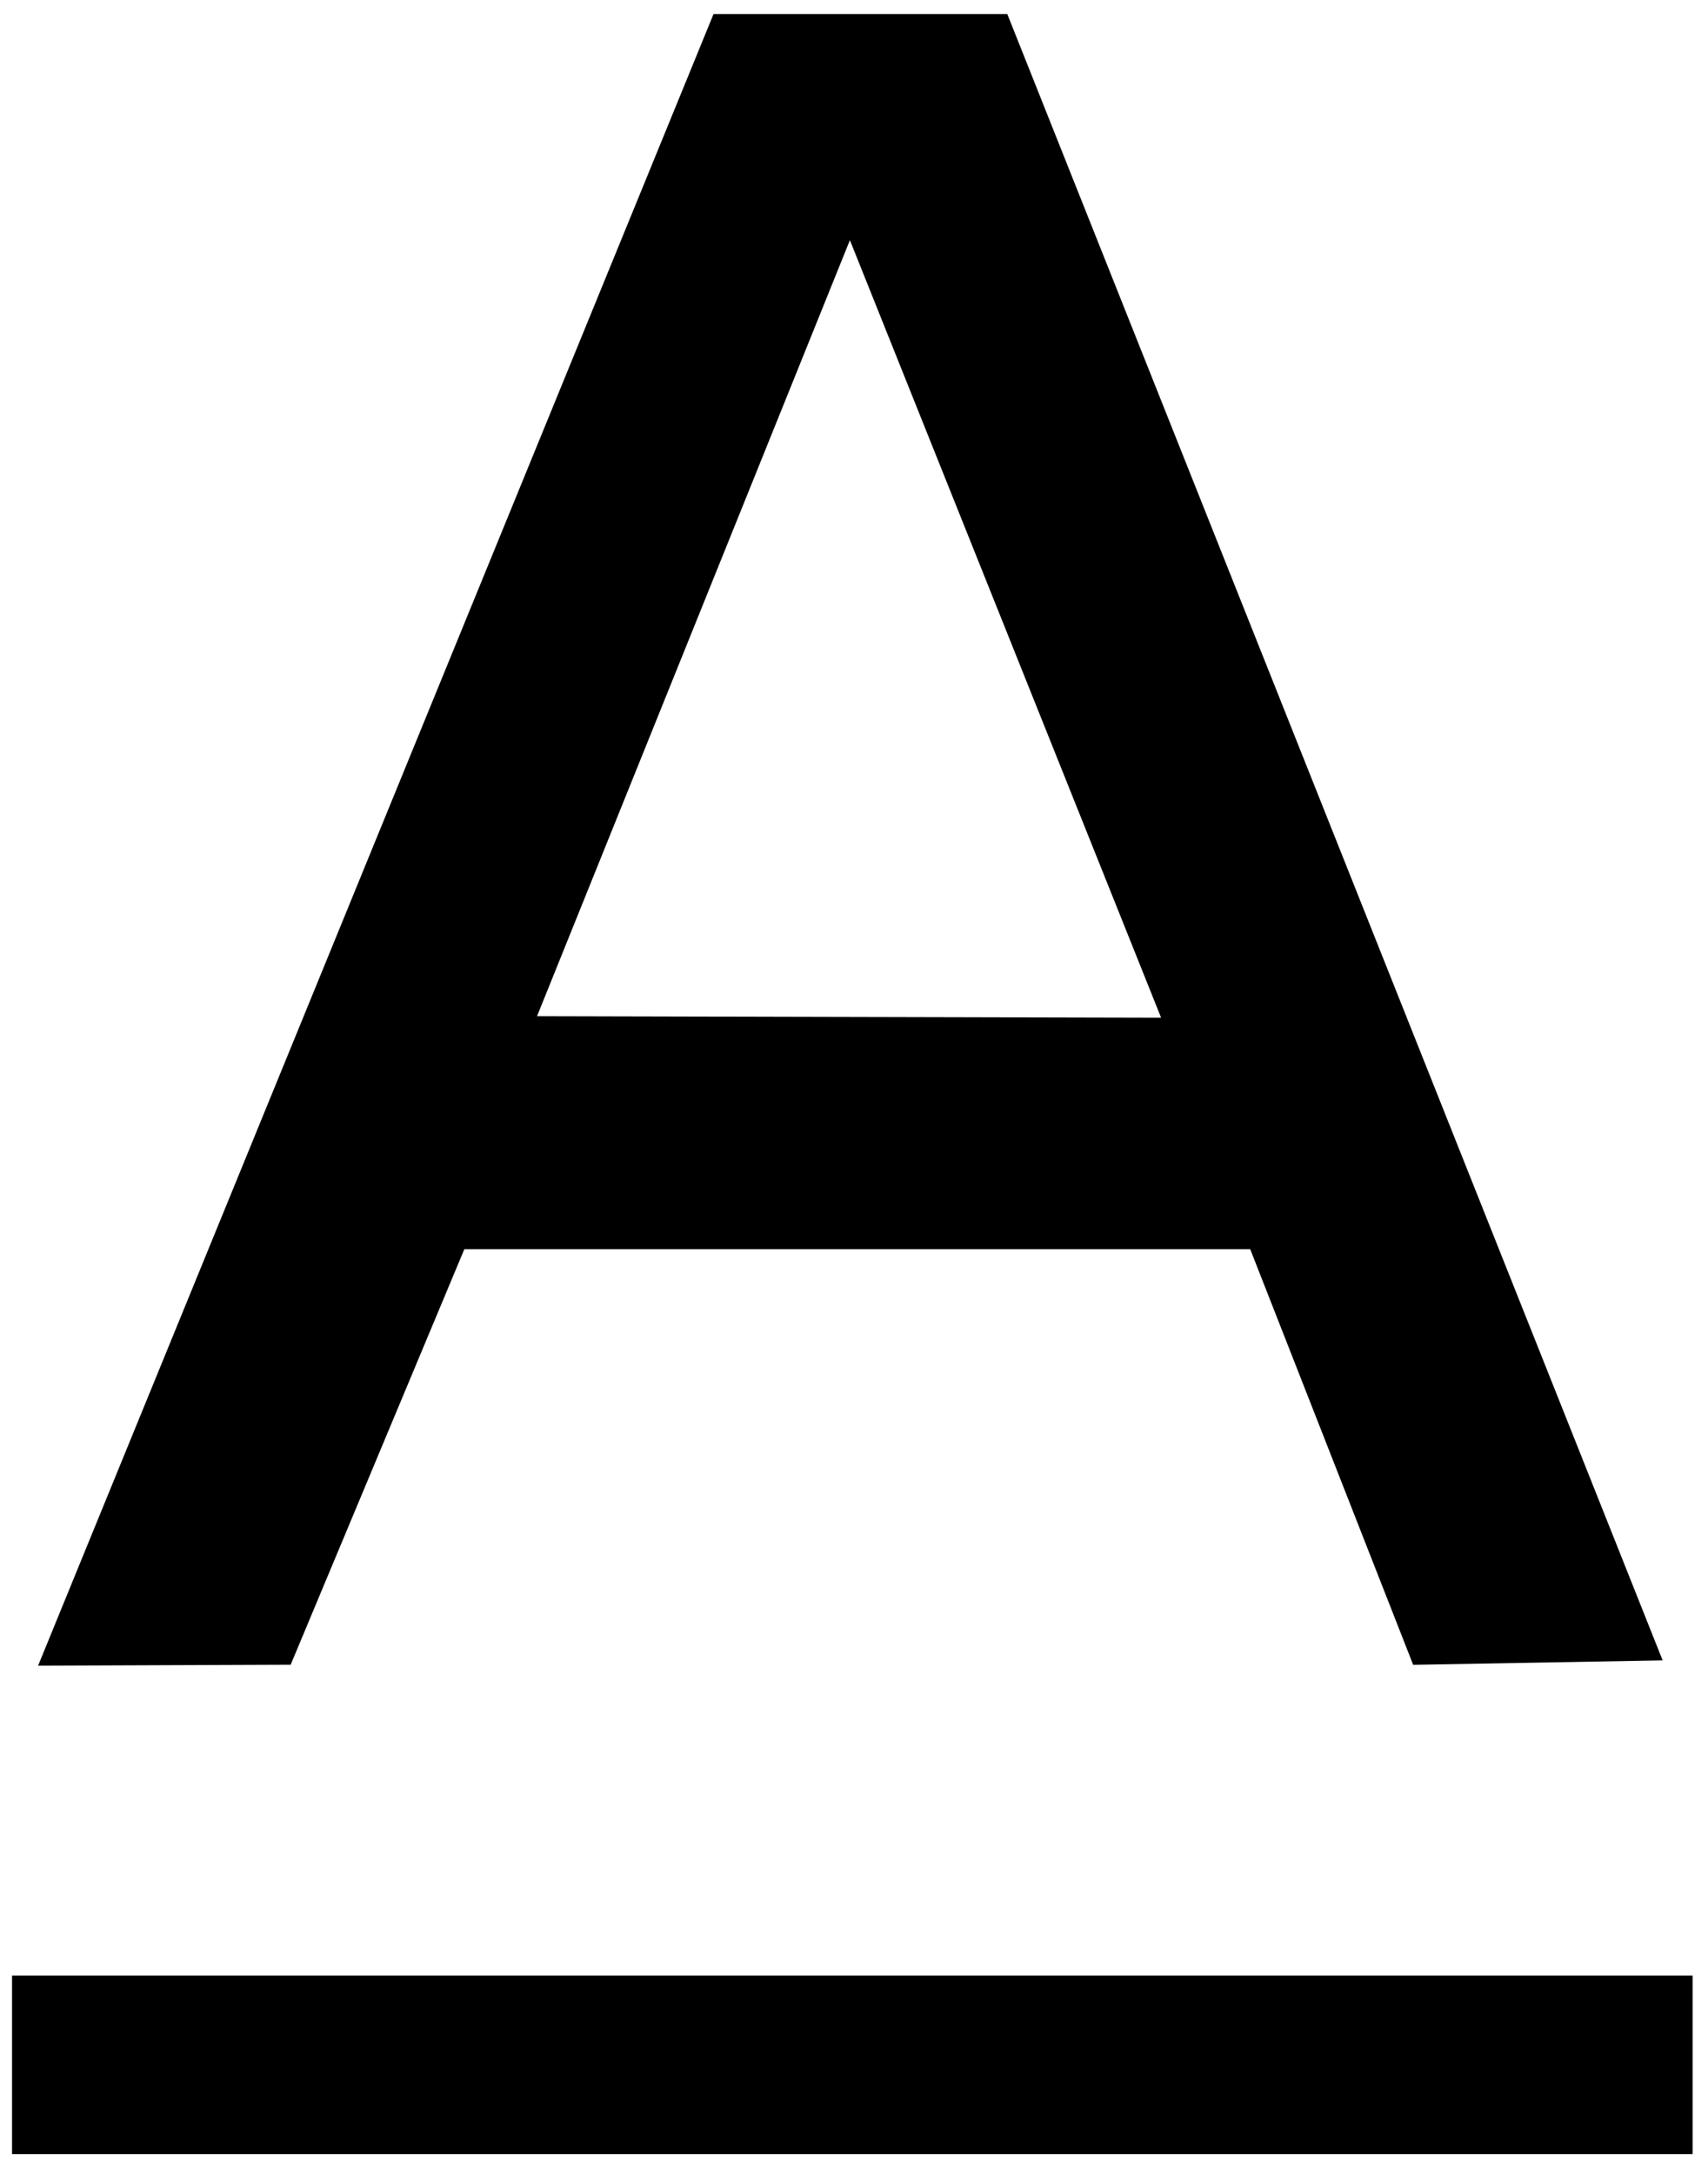
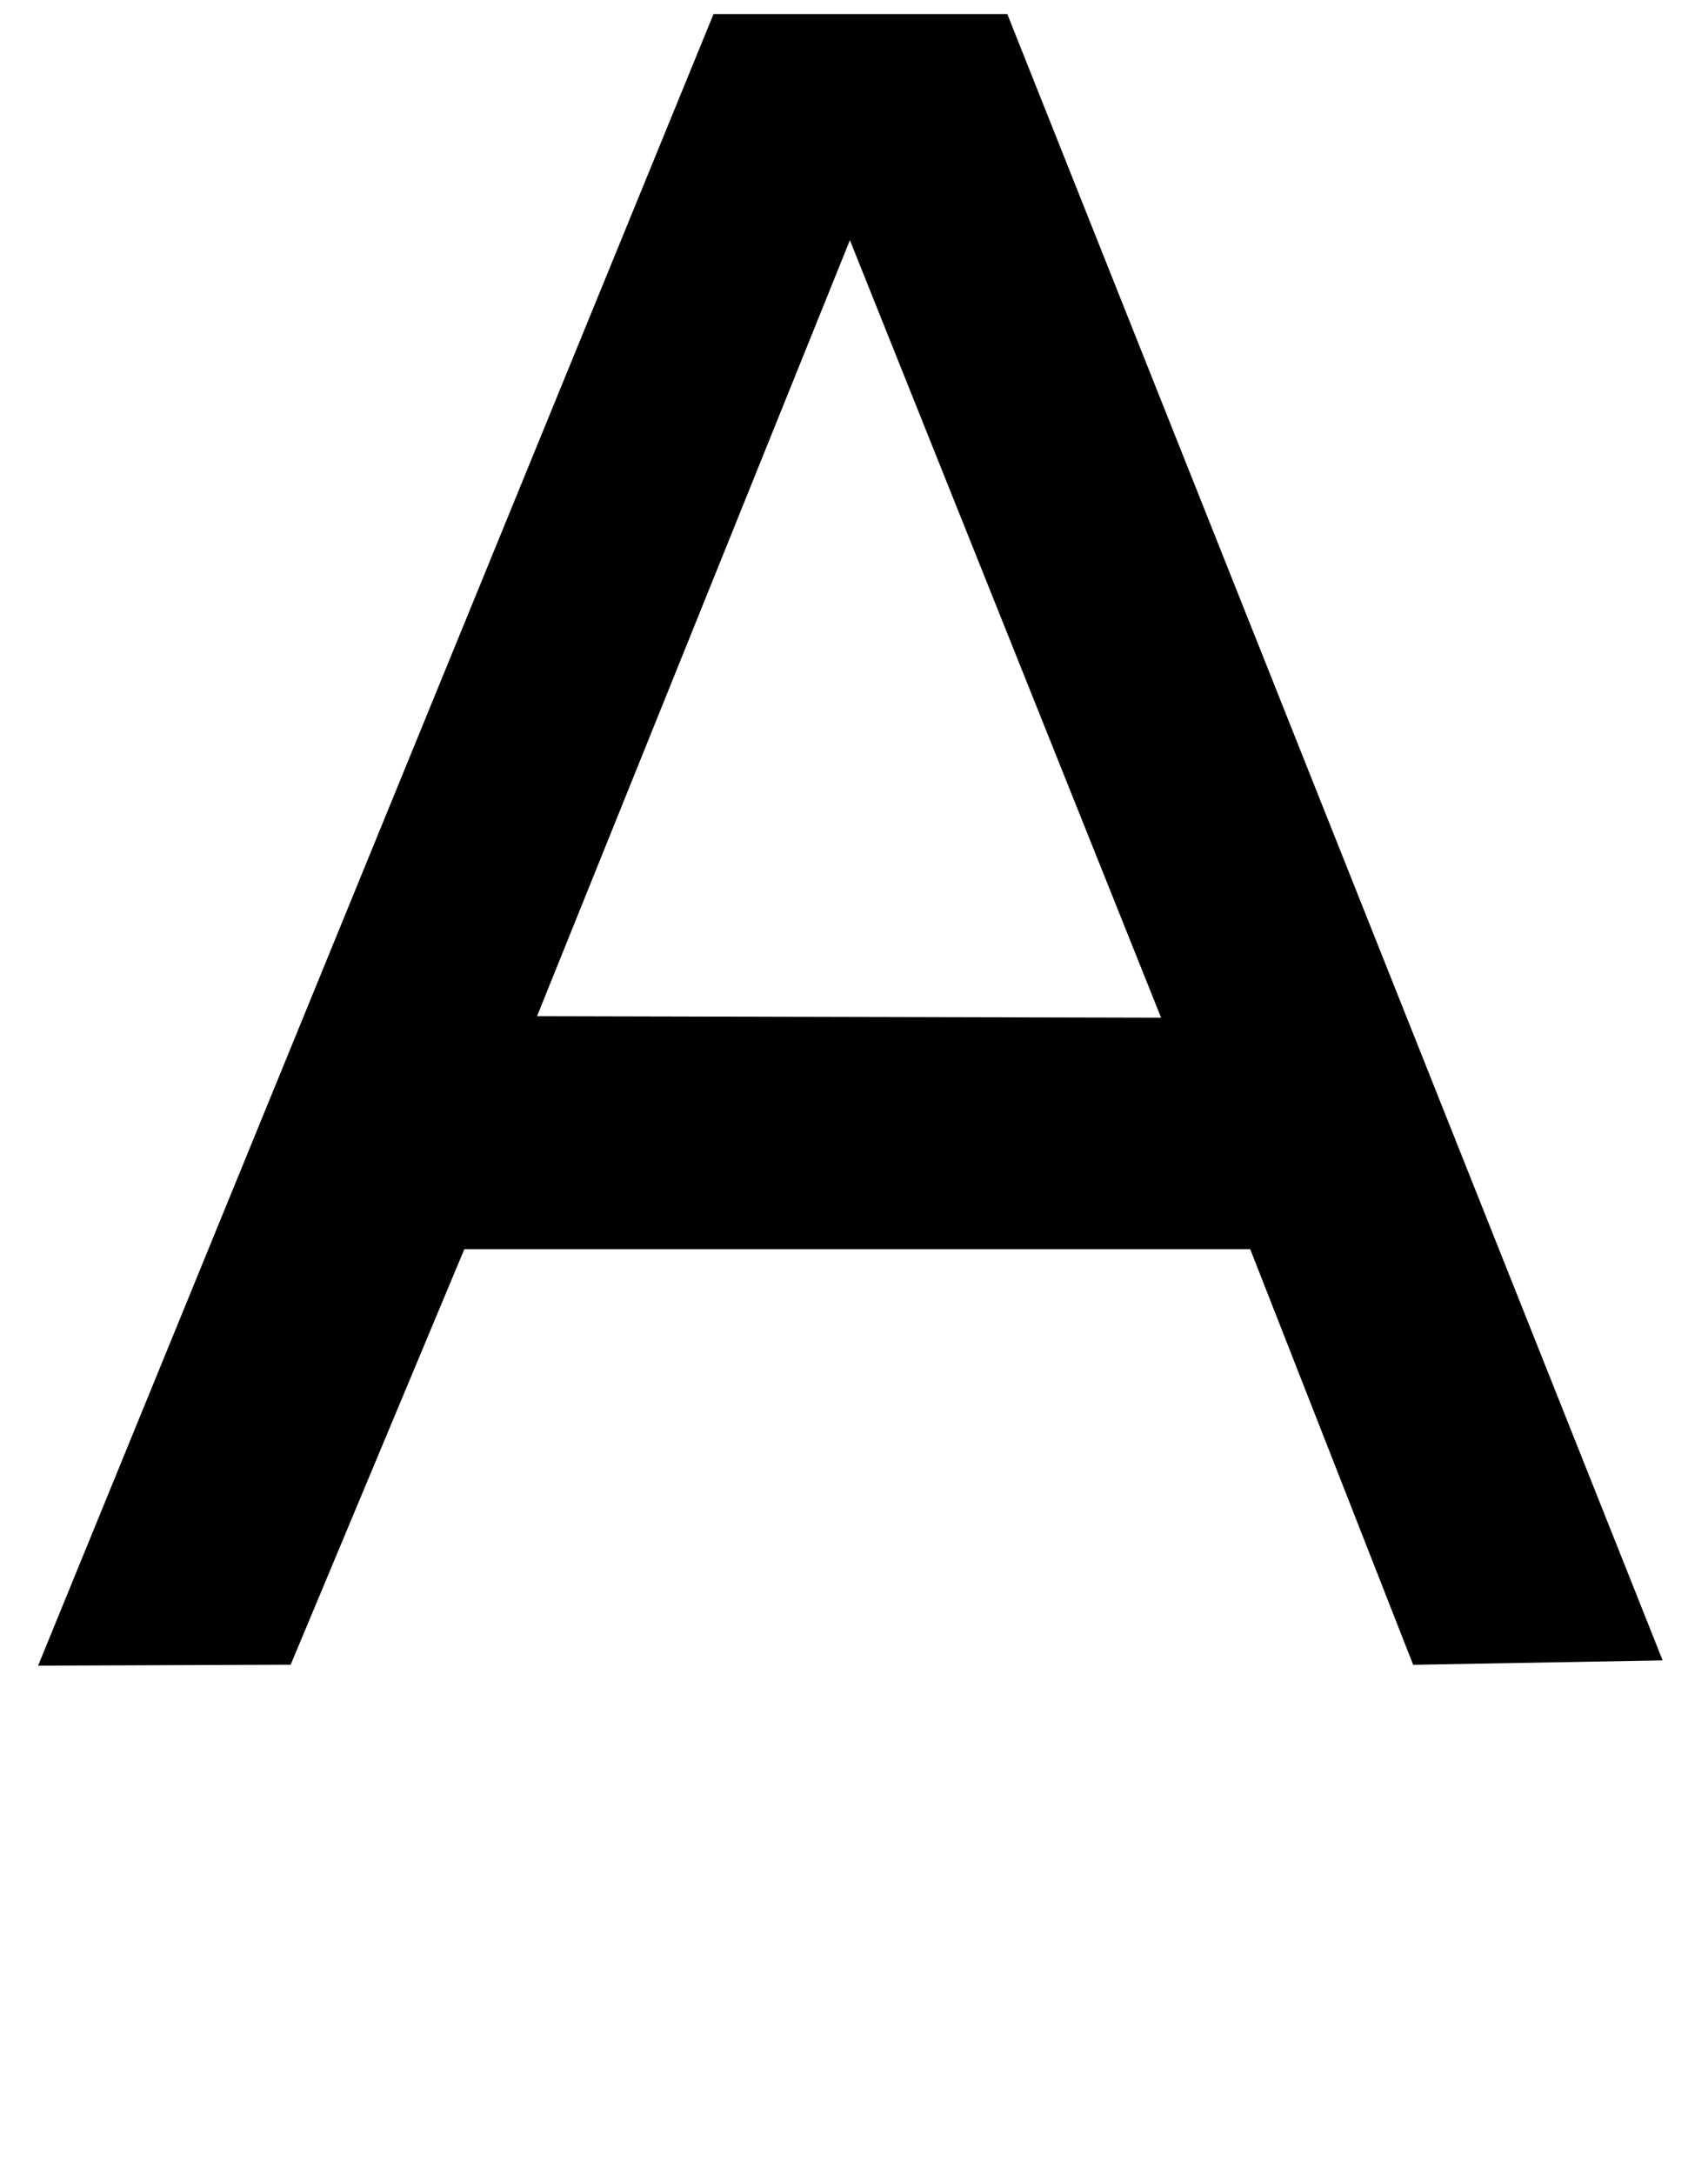
<svg xmlns="http://www.w3.org/2000/svg" clip-rule="evenodd" fill-rule="evenodd" stroke-linejoin="round" stroke-miterlimit="2" viewBox="0 0 110 140">
  <path d="m0 0h109.656v139.723h-109.656z" fill="none" />
  <path d="m45.954.903h18.918l42.207 106.027-16.067.286-10.495-26.767h-50.612l-11.185 26.76-16.267.062zm8.782 14.564-20.15 49.977 40.192.097z" />
-   <path d="m.523 127.228h108.486v11.499h-108.233v-11.499" />
</svg>